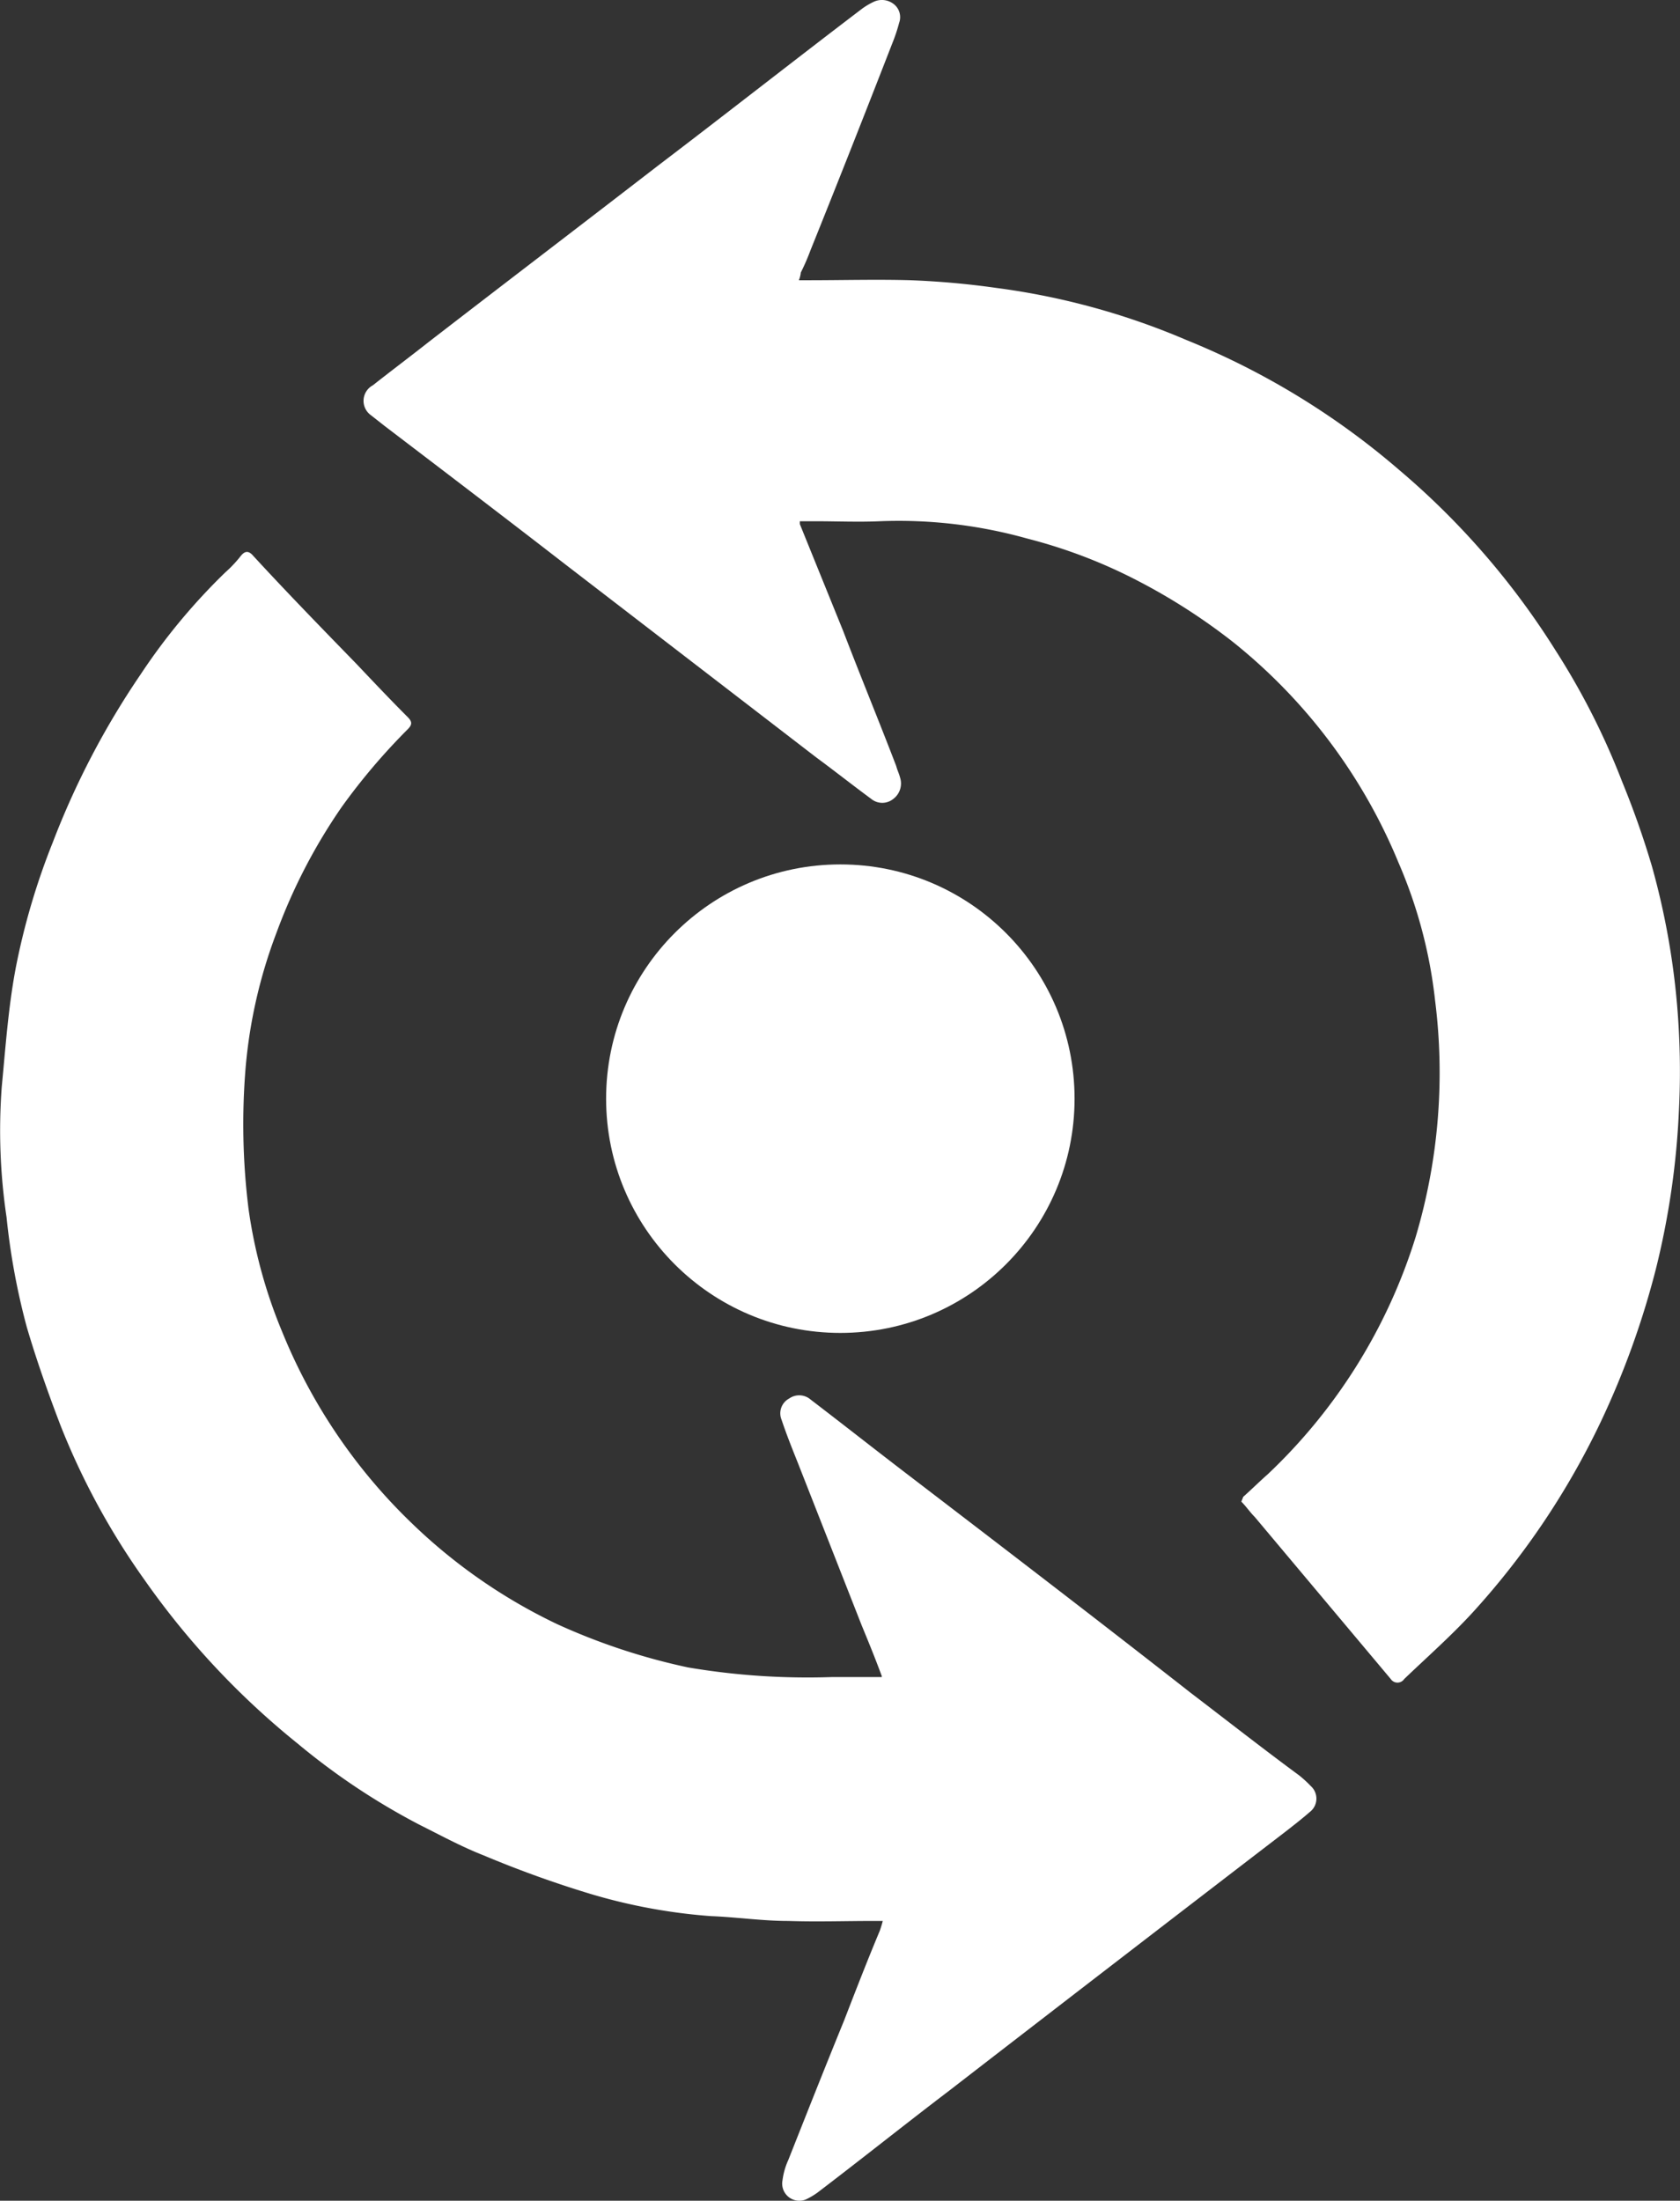
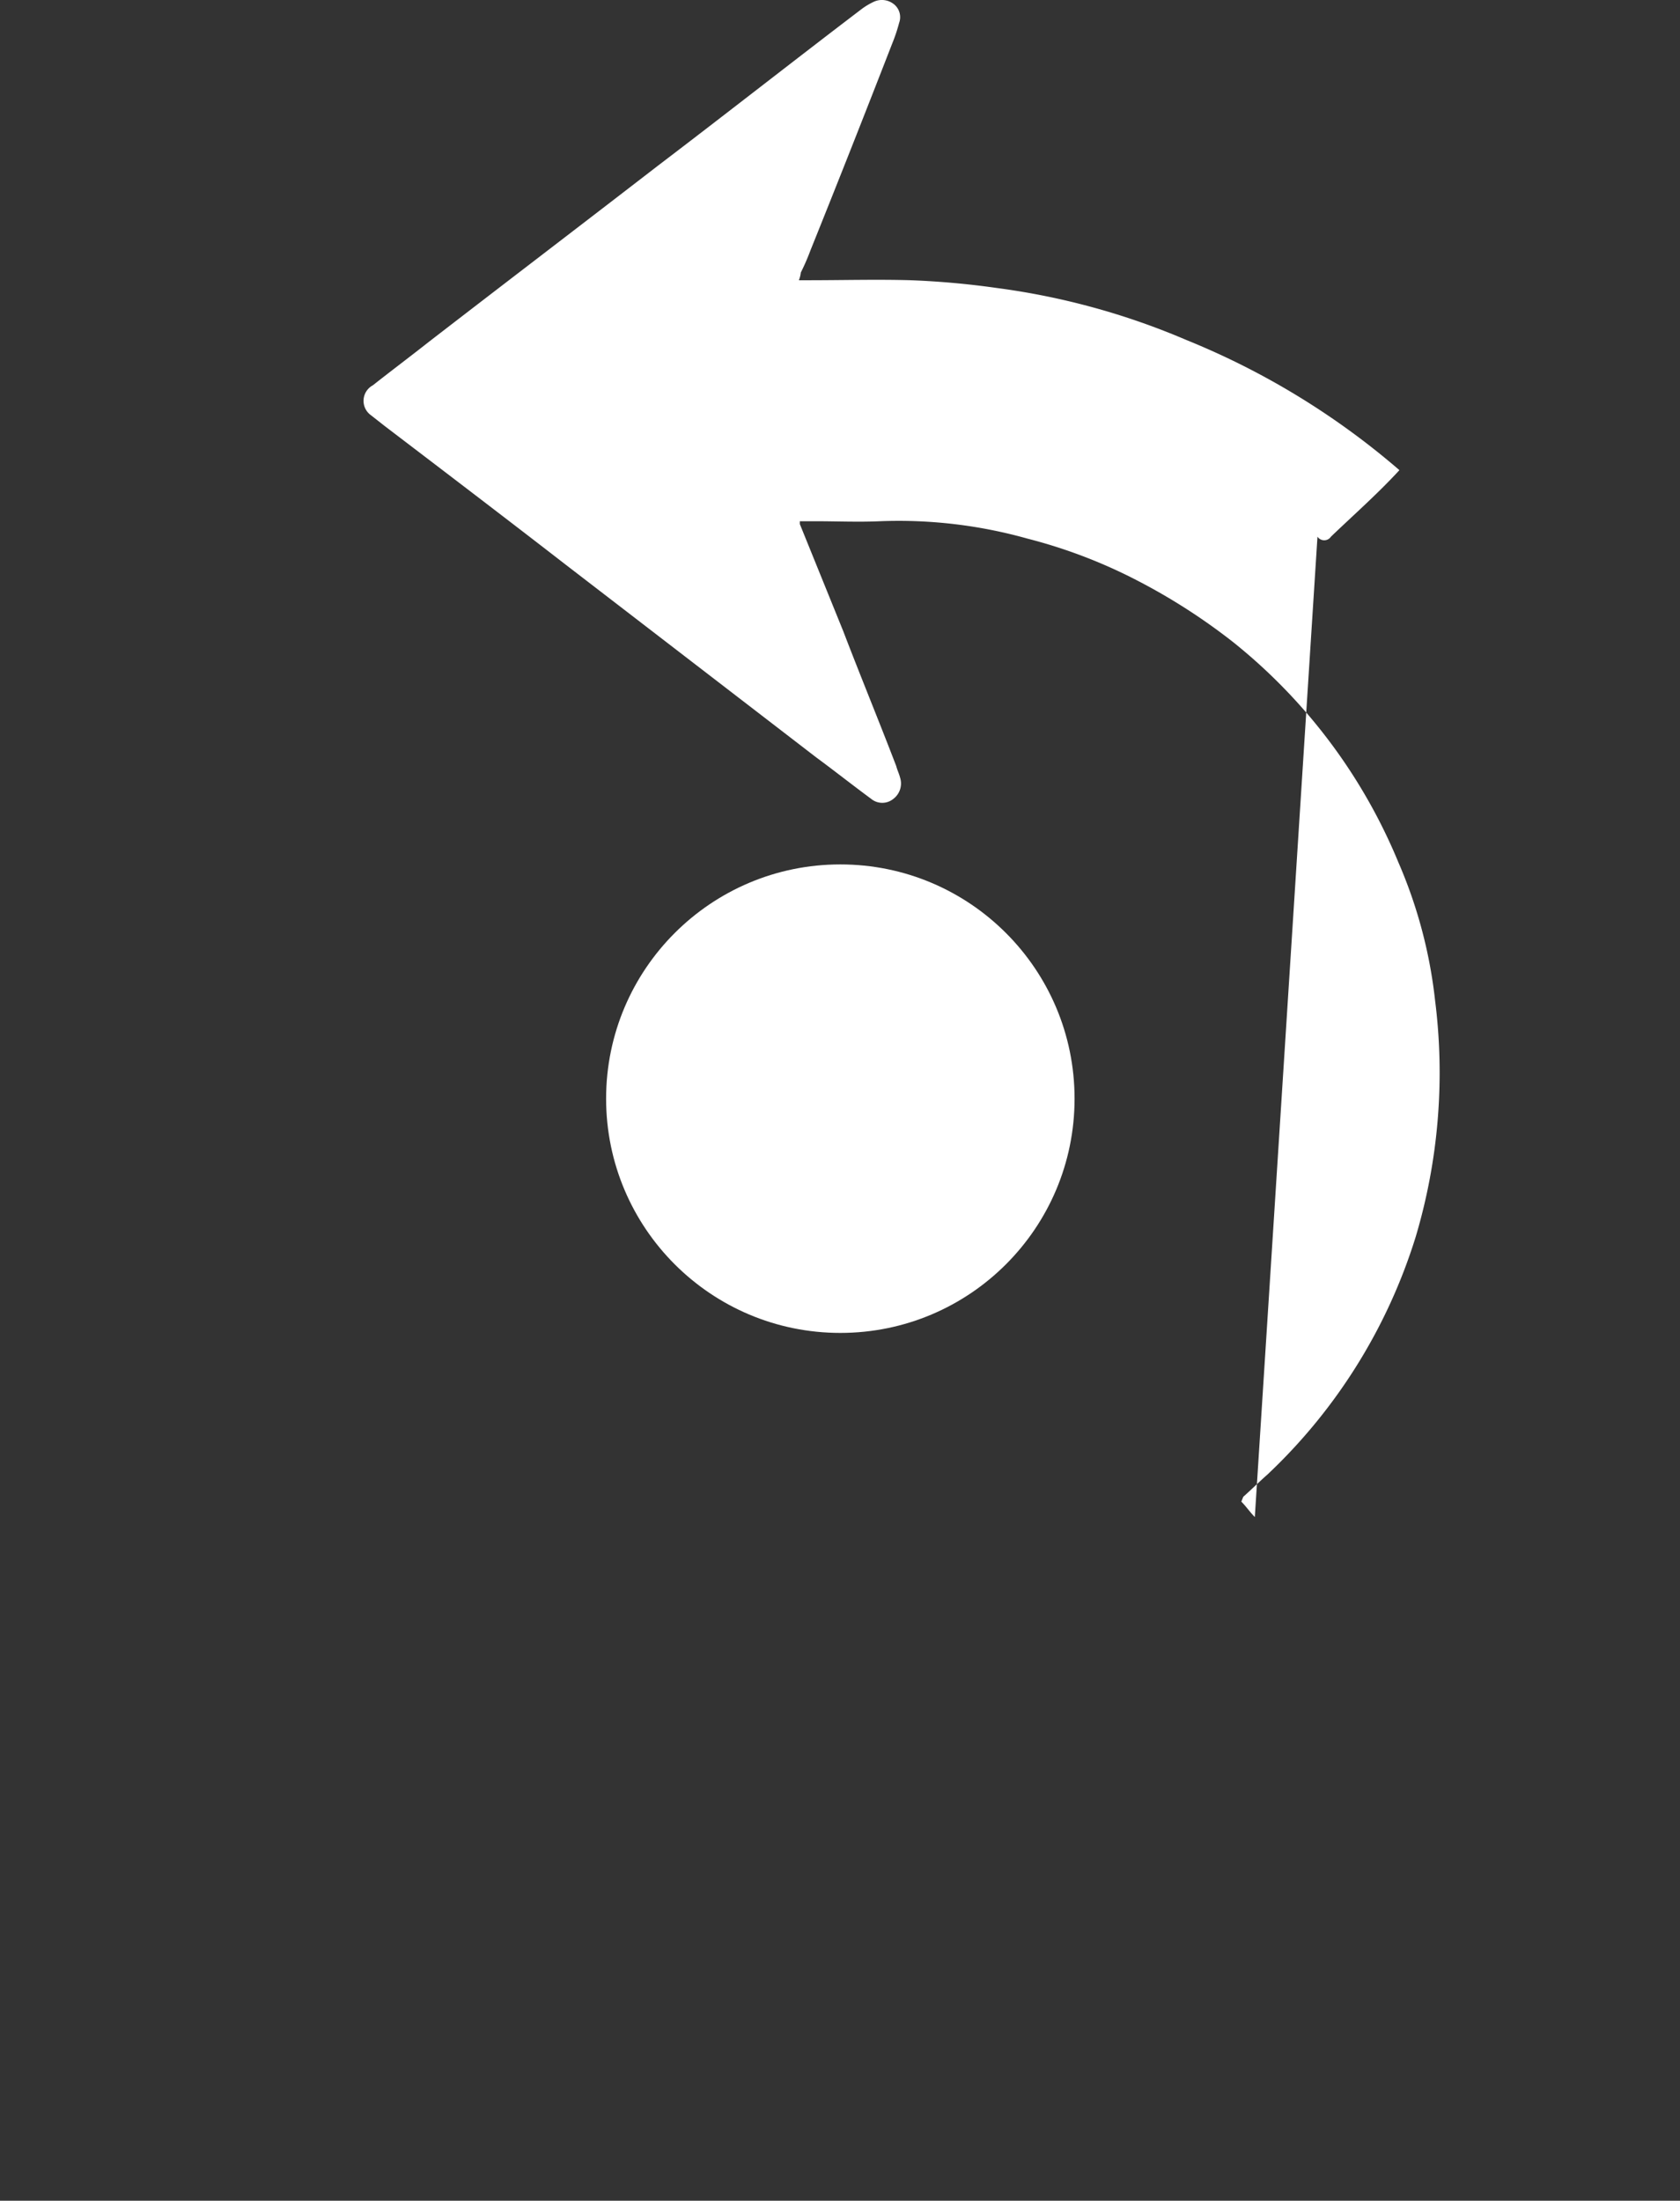
<svg xmlns="http://www.w3.org/2000/svg" width="17.429" height="22.829" viewBox="0 0 17.429 22.829">
  <rect x="0" y="0" width="17.429" height="22.829" fill="#333333" stroke="none" />
  <g id="iconos_BAE-22" data-name="iconos BAE-22" transform="translate(-3.282 -0.603)">
    <g id="Grupo_38100" data-name="Grupo 38100">
-       <path id="Trazado_30065" data-name="Trazado 30065" d="M16.18,16.13c.09-.08.17-.16.25-.23a5.715,5.715,0,0,0,1.54-2.47,5.965,5.965,0,0,0,.2-2.45,4.954,4.954,0,0,0-.38-1.43,5.717,5.717,0,0,0-1.72-2.29,6.289,6.289,0,0,0-.98-.63,5.35,5.35,0,0,0-1.15-.44,4.937,4.937,0,0,0-1.53-.18c-.22.01-.45,0-.67,0h-.16v.03l.45,1.11c.18.47.37.93.55,1.4.01.04.03.08.04.12a.2.2,0,0,1-.07.22.181.181,0,0,1-.23,0c-.19-.14-.38-.29-.57-.43l-2.6-2C8.53,5.98,7.9,5.5,7.27,5.02l-.14-.11a.183.183,0,0,1,.02-.31c.19-.15.39-.3.58-.45.79-.61,1.59-1.22,2.38-1.83.71-.54,1.41-1.09,2.12-1.63a.746.746,0,0,1,.12-.07.2.2,0,0,1,.21.03.172.172,0,0,1,.05.19,1.723,1.723,0,0,1-.07.21c-.28.72-.56,1.43-.85,2.15a2.288,2.288,0,0,1-.1.23.309.309,0,0,1-.02.08h.09c.36,0,.72-.01,1.07,0a8.654,8.654,0,0,1,.89.08,7.48,7.48,0,0,1,1.97.54A7.952,7.952,0,0,1,17.8,5.48a8.052,8.052,0,0,1,1.62,1.87,7.554,7.554,0,0,1,.69,1.36,9.183,9.183,0,0,1,.31.88,7.812,7.812,0,0,1,.26,1.43,8.05,8.05,0,0,1,.02,1.1,8.315,8.315,0,0,1-.24,1.65,8.757,8.757,0,0,1-.57,1.58,8.087,8.087,0,0,1-1.33,1.98c-.22.24-.47.46-.71.69a.084.084,0,0,1-.14,0L16.3,16.34c-.05-.05-.09-.11-.14-.16Z" fill="#fff" />
-       <path id="Trazado_30066" data-name="Trazado 30066" d="M12.43,17.99c-.07-.19-.14-.36-.21-.53l-.66-1.68c-.06-.15-.12-.3-.17-.45a.174.174,0,0,1,.08-.22.18.18,0,0,1,.22.01c.34.26.67.52,1.01.78.98.75,1.96,1.5,2.93,2.26.38.29.75.58,1.13.86a1.2,1.2,0,0,1,.12.11.175.175,0,0,1-.01.27c-.08.07-.17.14-.26.21q-1.74,1.335-3.48,2.68c-.46.35-.91.71-1.37,1.06a.746.746,0,0,1-.12.07.178.178,0,0,1-.24-.2.727.727,0,0,1,.06-.21c.19-.48.38-.96.58-1.45.12-.31.24-.62.37-.93.01-.03.02-.06.03-.1h-.09c-.3,0-.59.01-.89,0-.27,0-.54-.04-.8-.05a5.862,5.862,0,0,1-1.25-.23,11.32,11.32,0,0,1-1.11-.4c-.23-.09-.45-.21-.67-.32a7.087,7.087,0,0,1-1.26-.84,8.276,8.276,0,0,1-1.59-1.7,7.516,7.516,0,0,1-.87-1.6c-.13-.34-.25-.68-.35-1.02a7.163,7.163,0,0,1-.21-1.14,6.106,6.106,0,0,1-.05-1.35c.04-.42.07-.85.15-1.26a7.229,7.229,0,0,1,.38-1.28A8.469,8.469,0,0,1,4.74,7.6a6.353,6.353,0,0,1,.88-1.06,1.288,1.288,0,0,0,.16-.17c.04-.05.08-.06.13,0,.35.38.71.75,1.07,1.12.18.19.35.37.53.55.05.05.05.08,0,.13a6.528,6.528,0,0,0-.68.8,5.82,5.82,0,0,0-.68,1.31,5.178,5.178,0,0,0-.32,1.4,7.114,7.114,0,0,0,.03,1.46,5.169,5.169,0,0,0,.35,1.28,5.76,5.76,0,0,0,1.35,1.99,5.683,5.683,0,0,0,1.5,1.04,6.574,6.574,0,0,0,1.36.45,7.42,7.42,0,0,0,1.49.1h.52Z" fill="#fff" />
+       <path id="Trazado_30065" data-name="Trazado 30065" d="M16.18,16.13c.09-.08.17-.16.25-.23a5.715,5.715,0,0,0,1.54-2.47,5.965,5.965,0,0,0,.2-2.45,4.954,4.954,0,0,0-.38-1.43,5.717,5.717,0,0,0-1.72-2.29,6.289,6.289,0,0,0-.98-.63,5.35,5.35,0,0,0-1.15-.44,4.937,4.937,0,0,0-1.53-.18c-.22.01-.45,0-.67,0h-.16v.03l.45,1.11c.18.47.37.93.55,1.4.01.04.03.08.04.12a.2.2,0,0,1-.07.22.181.181,0,0,1-.23,0c-.19-.14-.38-.29-.57-.43l-2.6-2C8.53,5.98,7.9,5.5,7.27,5.02l-.14-.11a.183.183,0,0,1,.02-.31c.19-.15.39-.3.58-.45.79-.61,1.59-1.22,2.38-1.83.71-.54,1.41-1.09,2.12-1.63a.746.746,0,0,1,.12-.07.2.2,0,0,1,.21.03.172.172,0,0,1,.05.19,1.723,1.723,0,0,1-.07.21c-.28.72-.56,1.43-.85,2.15a2.288,2.288,0,0,1-.1.23.309.309,0,0,1-.02.08h.09c.36,0,.72-.01,1.07,0a8.654,8.654,0,0,1,.89.08,7.48,7.48,0,0,1,1.97.54A7.952,7.952,0,0,1,17.8,5.48c-.22.24-.47.46-.71.69a.084.084,0,0,1-.14,0L16.3,16.34c-.05-.05-.09-.11-.14-.16Z" fill="#fff" />
    </g>
    <circle id="Elipse_415" data-name="Elipse 415" cx="2.43" cy="2.43" r="2.43" transform="translate(9.57 9.57)" fill="#fff" />
  </g>
</svg>